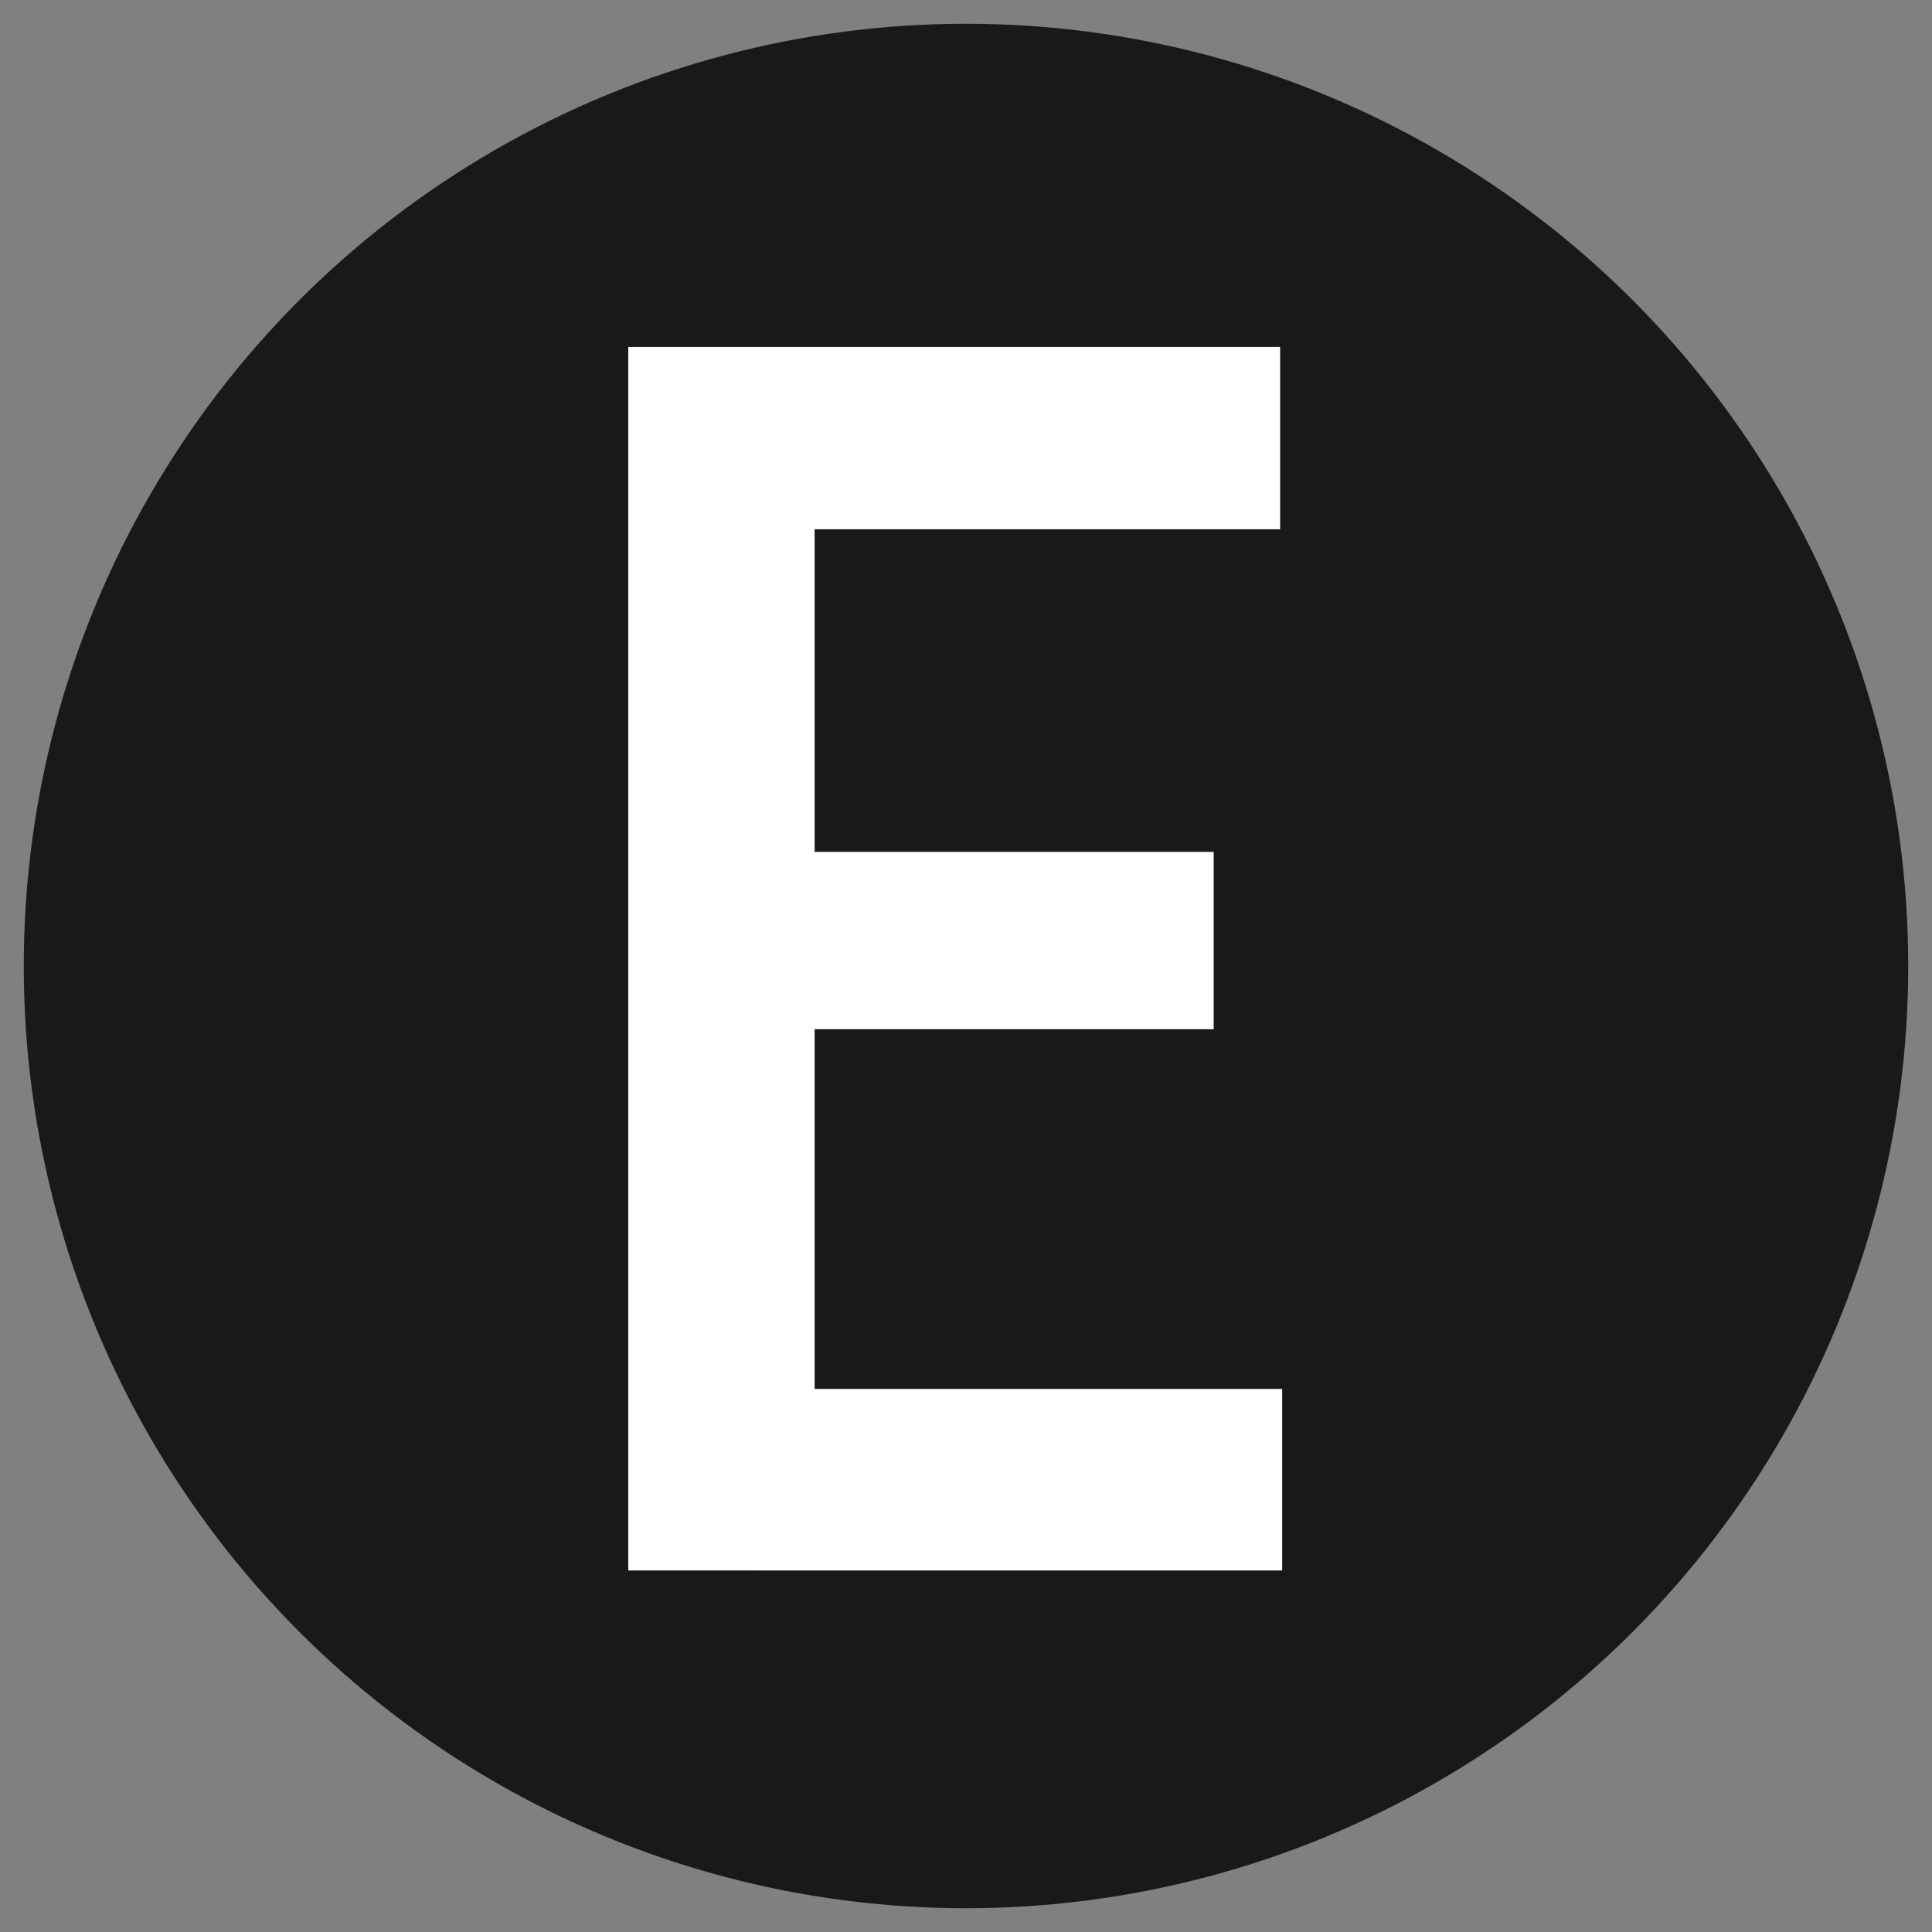
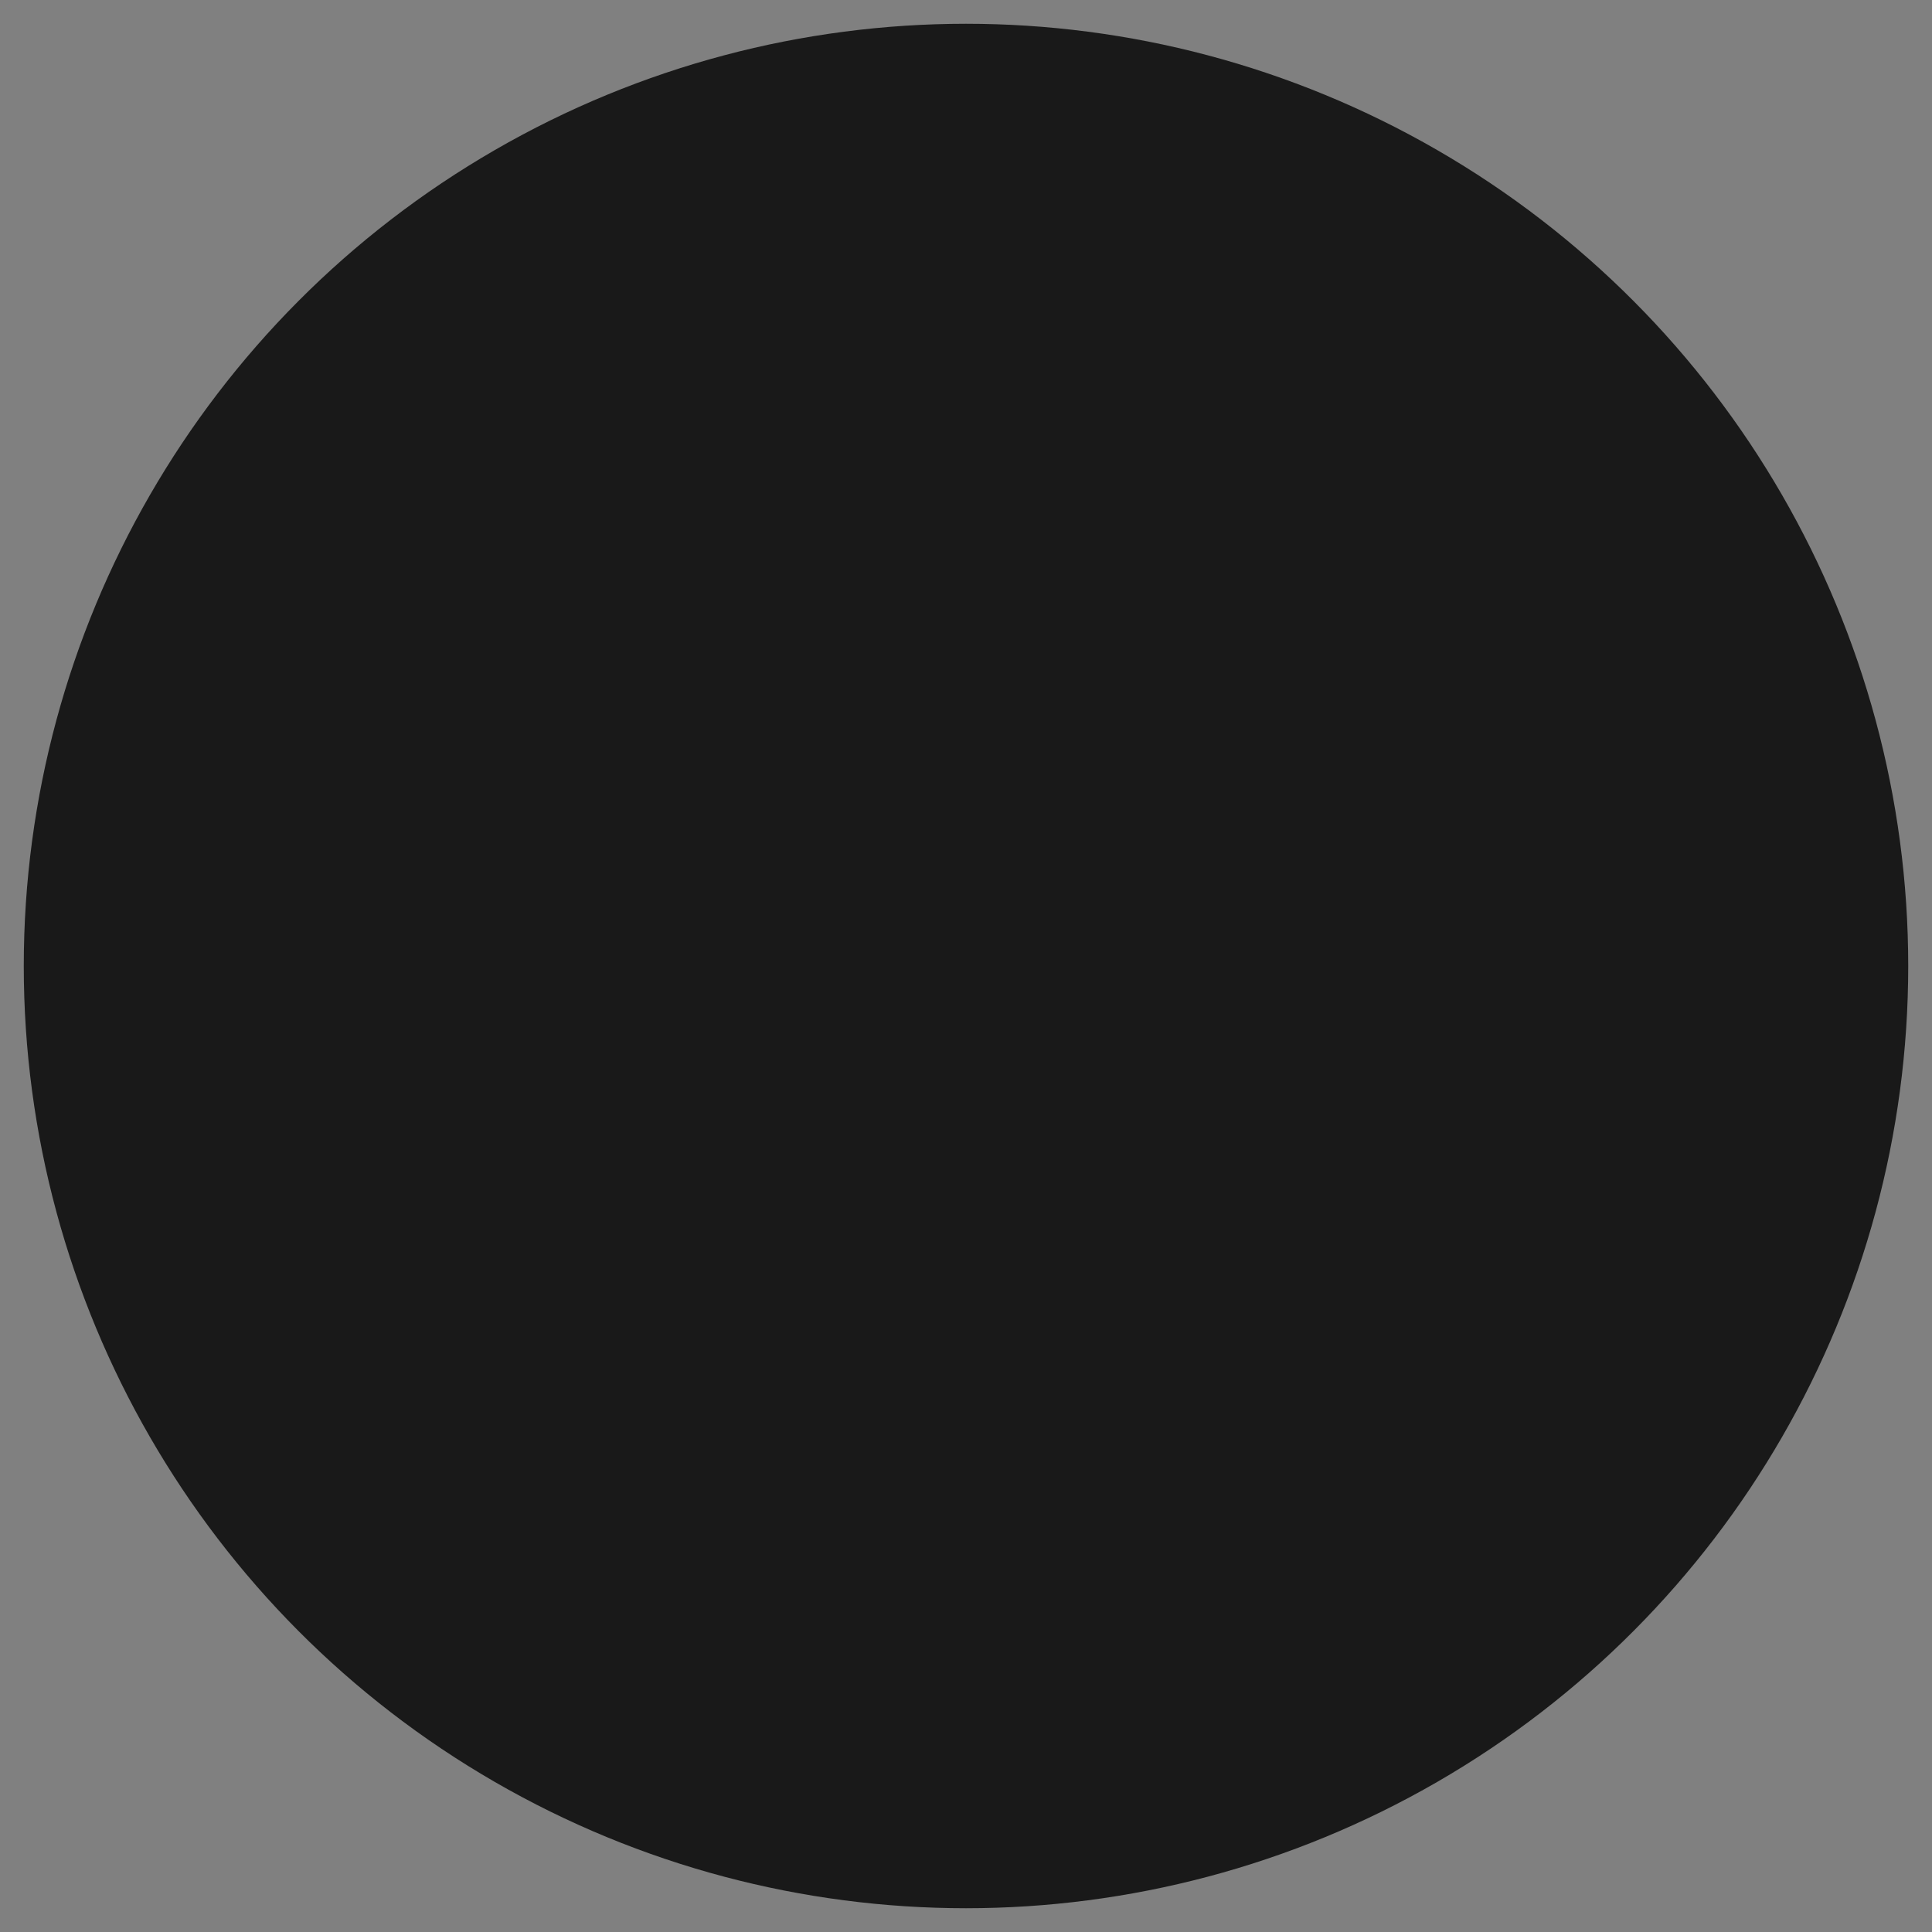
<svg xmlns="http://www.w3.org/2000/svg" version="1.1" width="1024" height="1024">
  <rect width="100%" height="100%" fill="#808080" stroke="none" />
  <svg id="SvgjsSvg1014" version="1.1" viewBox="0 0 1024 1024">
    <defs>
      <style>
      .st0 {
        fill: #fff;
      }

      .st1 {
        fill: #191919;
      }
    </style>
    </defs>
    <g id="SvgjsG1013">
      <circle class="st1" cx="512" cy="512" r="499.4" />
    </g>
-     <path class="st0" d="M431.76,183.87v648.5h-98.77V183.87h98.77ZM678.49,183.87v96.64h-276.87v-96.64h276.87ZM643.29,451.52v93.98h-241.67v-93.98h241.67ZM679.58,736.15v96.23h-277.96v-96.23h277.96Z" />
  </svg>
  <style>@media (prefers-color-scheme: light) { :root { filter: none; } }
@media (prefers-color-scheme: dark) { :root { filter: none; } }
</style>
</svg>